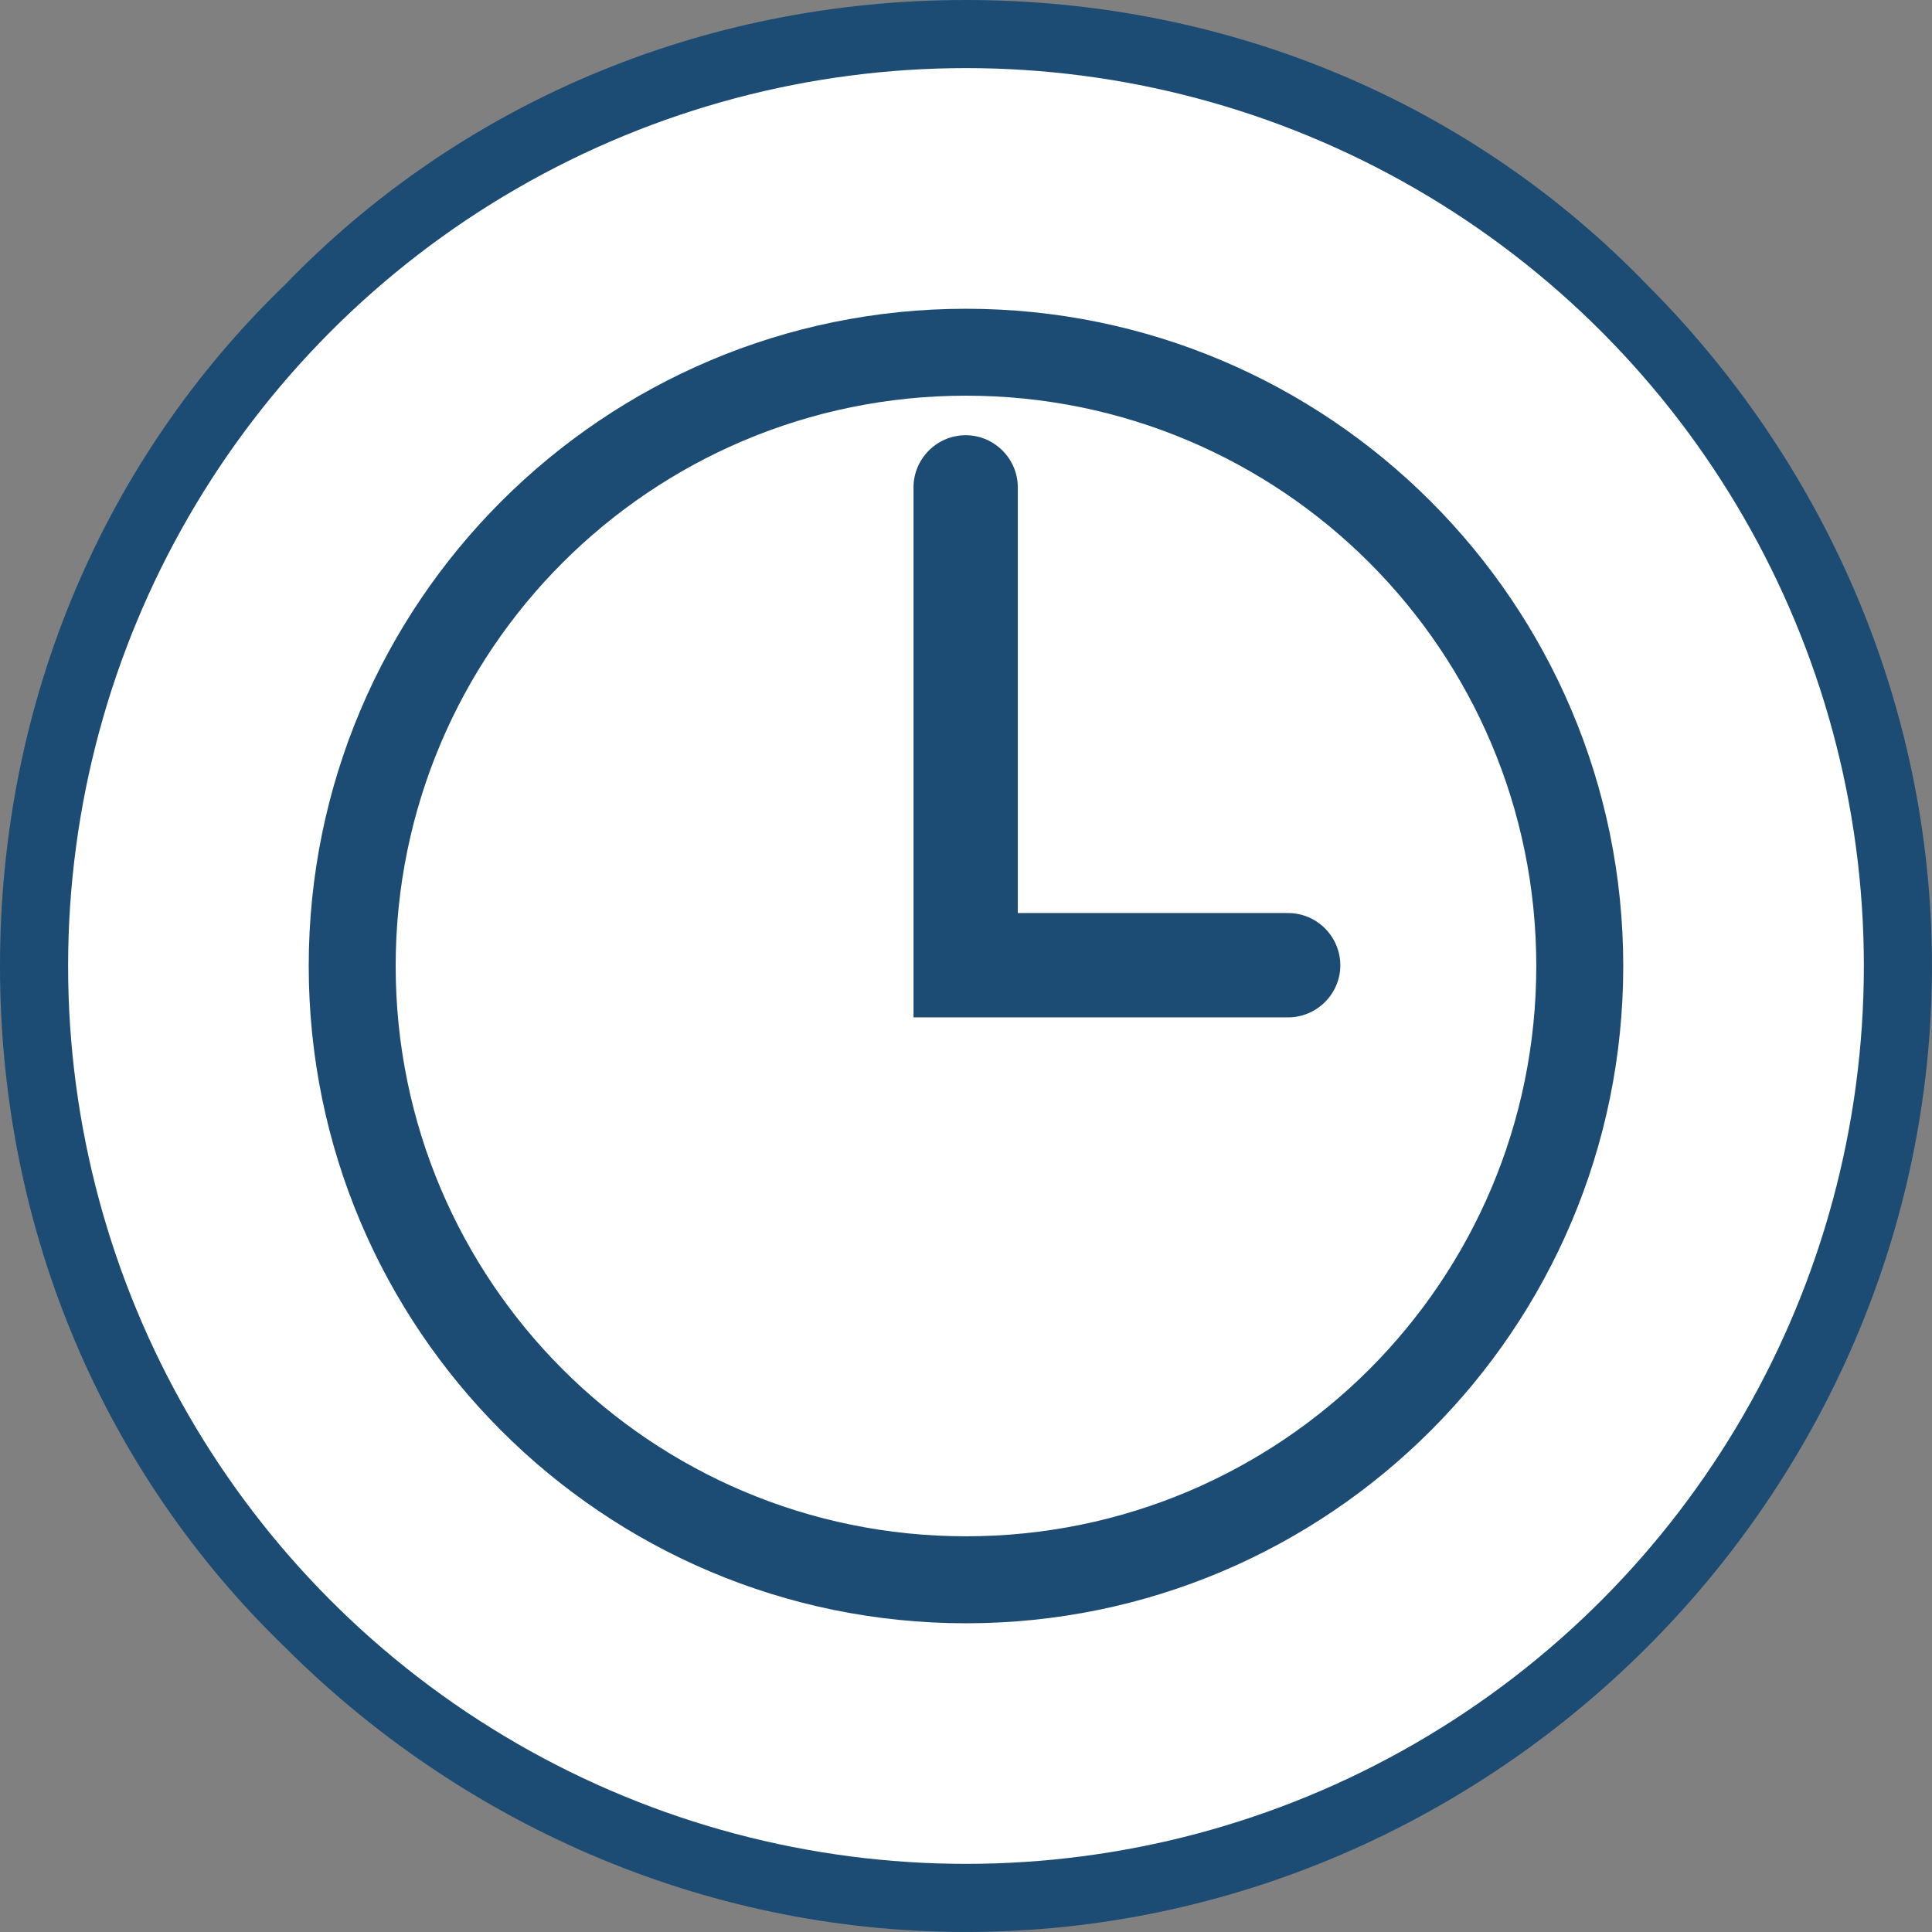
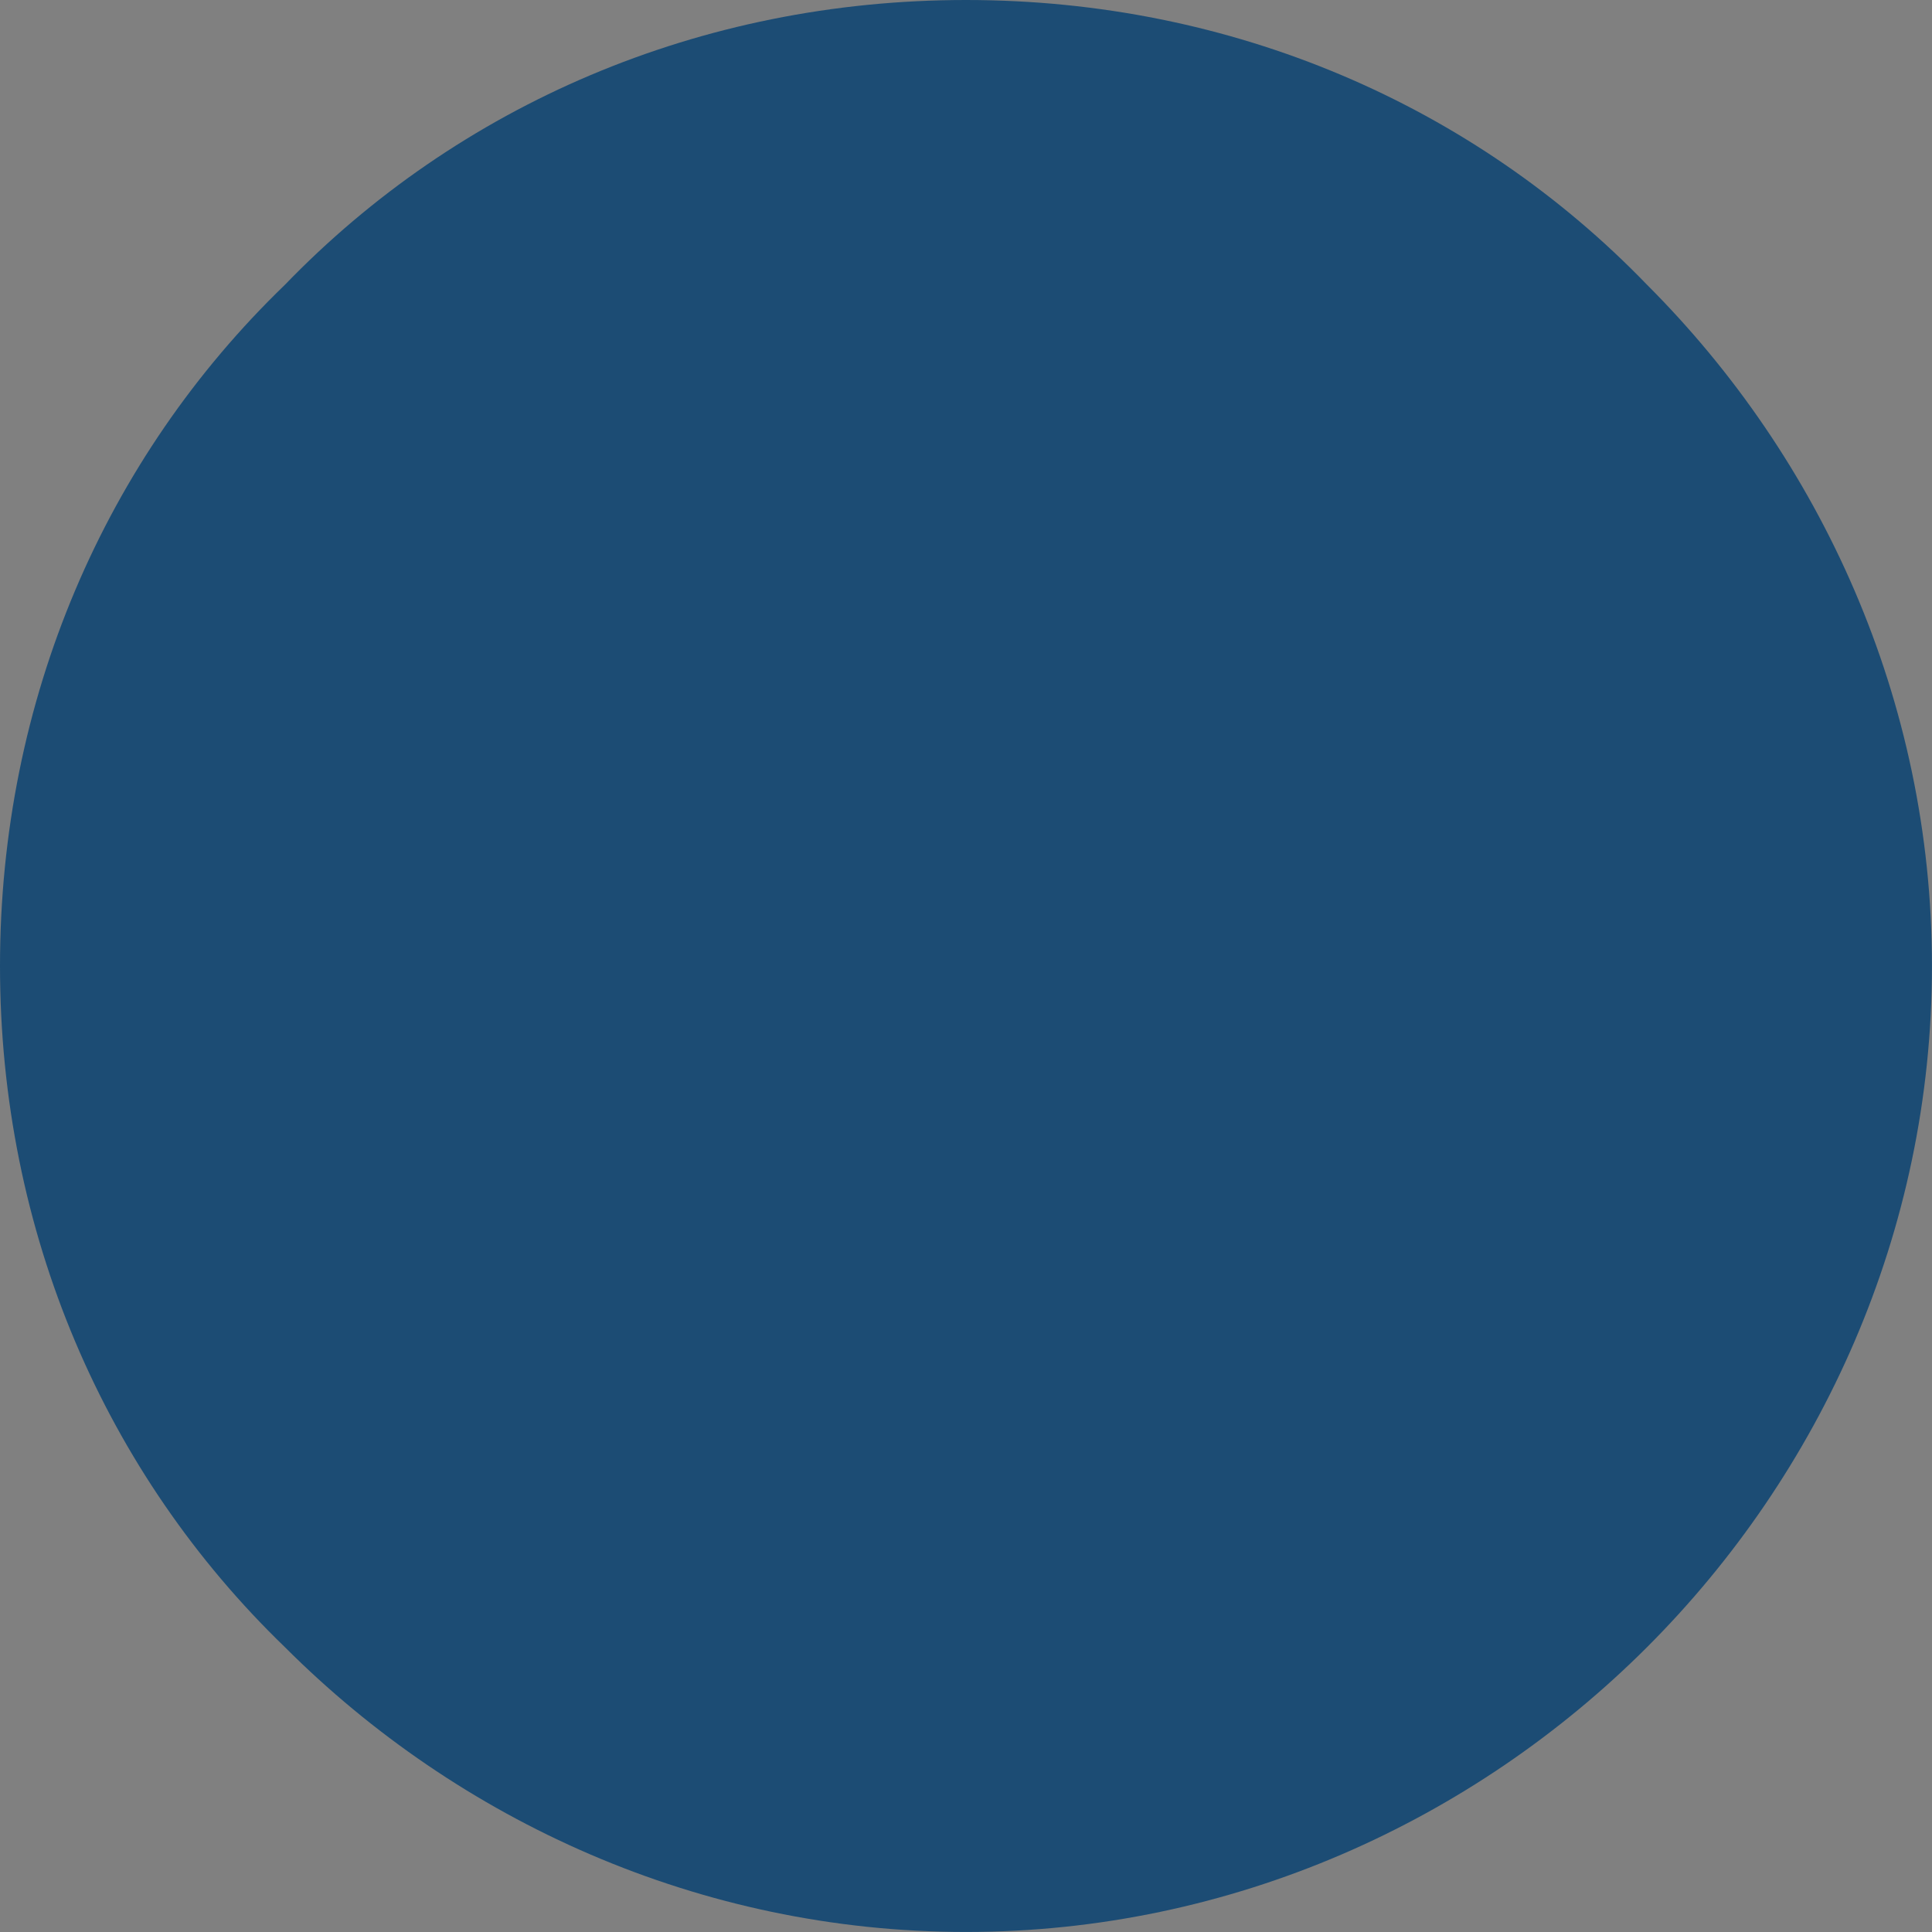
<svg xmlns="http://www.w3.org/2000/svg" xmlns:ns1="http://sodipodi.sourceforge.net/DTD/sodipodi-0.dtd" xmlns:ns2="http://www.inkscape.org/namespaces/inkscape" xml:space="preserve" width="5.556mm" height="5.556mm" version="1.1" style="shape-rendering:geometricPrecision; text-rendering:geometricPrecision; image-rendering:optimizeQuality; fill-rule:evenodd; clip-rule:evenodd" viewBox="0 0 547.21 547.21" id="svg2" ns1:docname="time-icon.svg" ns2:version="1.4 (86a8ad7, 2024-10-11)">
  <rect x="0" y="0" width="547.21" height="547.21" fill="#808080" stroke="none" />
  <ns1:namedview id="namedview2" pagecolor="#ffffff" bordercolor="#666666" borderopacity="1.0" ns2:showpageshadow="2" ns2:pageopacity="0.0" ns2:pagecheckerboard="0" ns2:deskcolor="#d1d1d1" ns2:document-units="mm" ns2:zoom="56.810035" ns2:cx="10.491104" ns2:cy="10.499906" ns2:window-width="2400" ns2:window-height="1411" ns2:window-x="2391" ns2:window-y="-9" ns2:window-maximized="1" ns2:current-layer="Layer_x0020_1" />
  <defs id="defs1">
    <style type="text/css" id="style1">
   
    .fil1 {fill:white}
    .fil2 {fill:#1c4c74;fill-rule:nonzero}
    .fil0 {fill:#1c4c74;fill-rule:nonzero}
   
  </style>
  </defs>
  <g id="Layer_x0020_1" ns2:label="Layer 1">
    <path class="fil0" d="M273.6 0c75.42,0 143.82,29.81 192.92,80.68 49.11,49.11 80.68,117.51 80.68,192.92 0,75.42 -31.57,143.82 -80.68,192.92 -49.11,49.11 -117.51,80.68 -192.92,80.68 -75.42,0 -143.82,-31.57 -192.92,-80.68 -50.86,-49.11 -80.68,-117.51 -80.68,-192.92 0,-75.42 29.81,-143.82 80.68,-192.92 49.11,-50.86 117.51,-80.68 192.92,-80.68z" id="path1" />
-     <circle class="fil1" cx="273.6" cy="273.6" r="254.31" id="circle1" />
-     <path class="fil2" d="M273.6 87.45c51.37,0 97.91,20.85 131.59,54.52 33.72,33.73 54.57,80.27 54.57,131.64 0,51.37 -20.85,97.91 -54.52,131.59 -33.73,33.72 -80.27,54.57 -131.64,54.57 -51.37,0 -97.91,-20.85 -131.59,-54.52 -33.72,-33.73 -54.57,-80.27 -54.57,-131.64 0,-51.37 20.85,-97.91 54.52,-131.59 33.73,-33.72 80.27,-54.57 131.64,-54.57zm106.03 185.93c0,4.05 -1.66,7.75 -4.33,10.42 -2.69,2.69 -6.39,4.35 -10.44,4.35l-106.12 0 0 -150.11c0,-4.05 1.66,-7.75 4.33,-10.42 2.69,-2.69 6.39,-4.35 10.44,-4.35 4.04,0 7.74,1.65 10.42,4.33 2.69,2.69 4.35,6.39 4.35,10.44l0 120.57 76.57 0c4.05,0 7.75,1.66 10.42,4.33 2.7,2.7 4.35,6.4 4.35,10.44zm8.21 -114.02c-29.22,-29.21 -69.63,-47.29 -114.24,-47.29 -44.61,0 -85.02,18.08 -114.24,47.29 -29.21,29.22 -47.29,69.63 -47.29,114.24 0,44.61 18.08,85.02 47.29,114.24 29.22,29.21 69.63,47.29 114.24,47.29 44.61,0 85.02,-18.08 114.24,-47.29 29.21,-29.22 47.29,-69.63 47.29,-114.24 0,-44.61 -18.08,-85.02 -47.29,-114.24z" id="path2" />
  </g>
</svg>